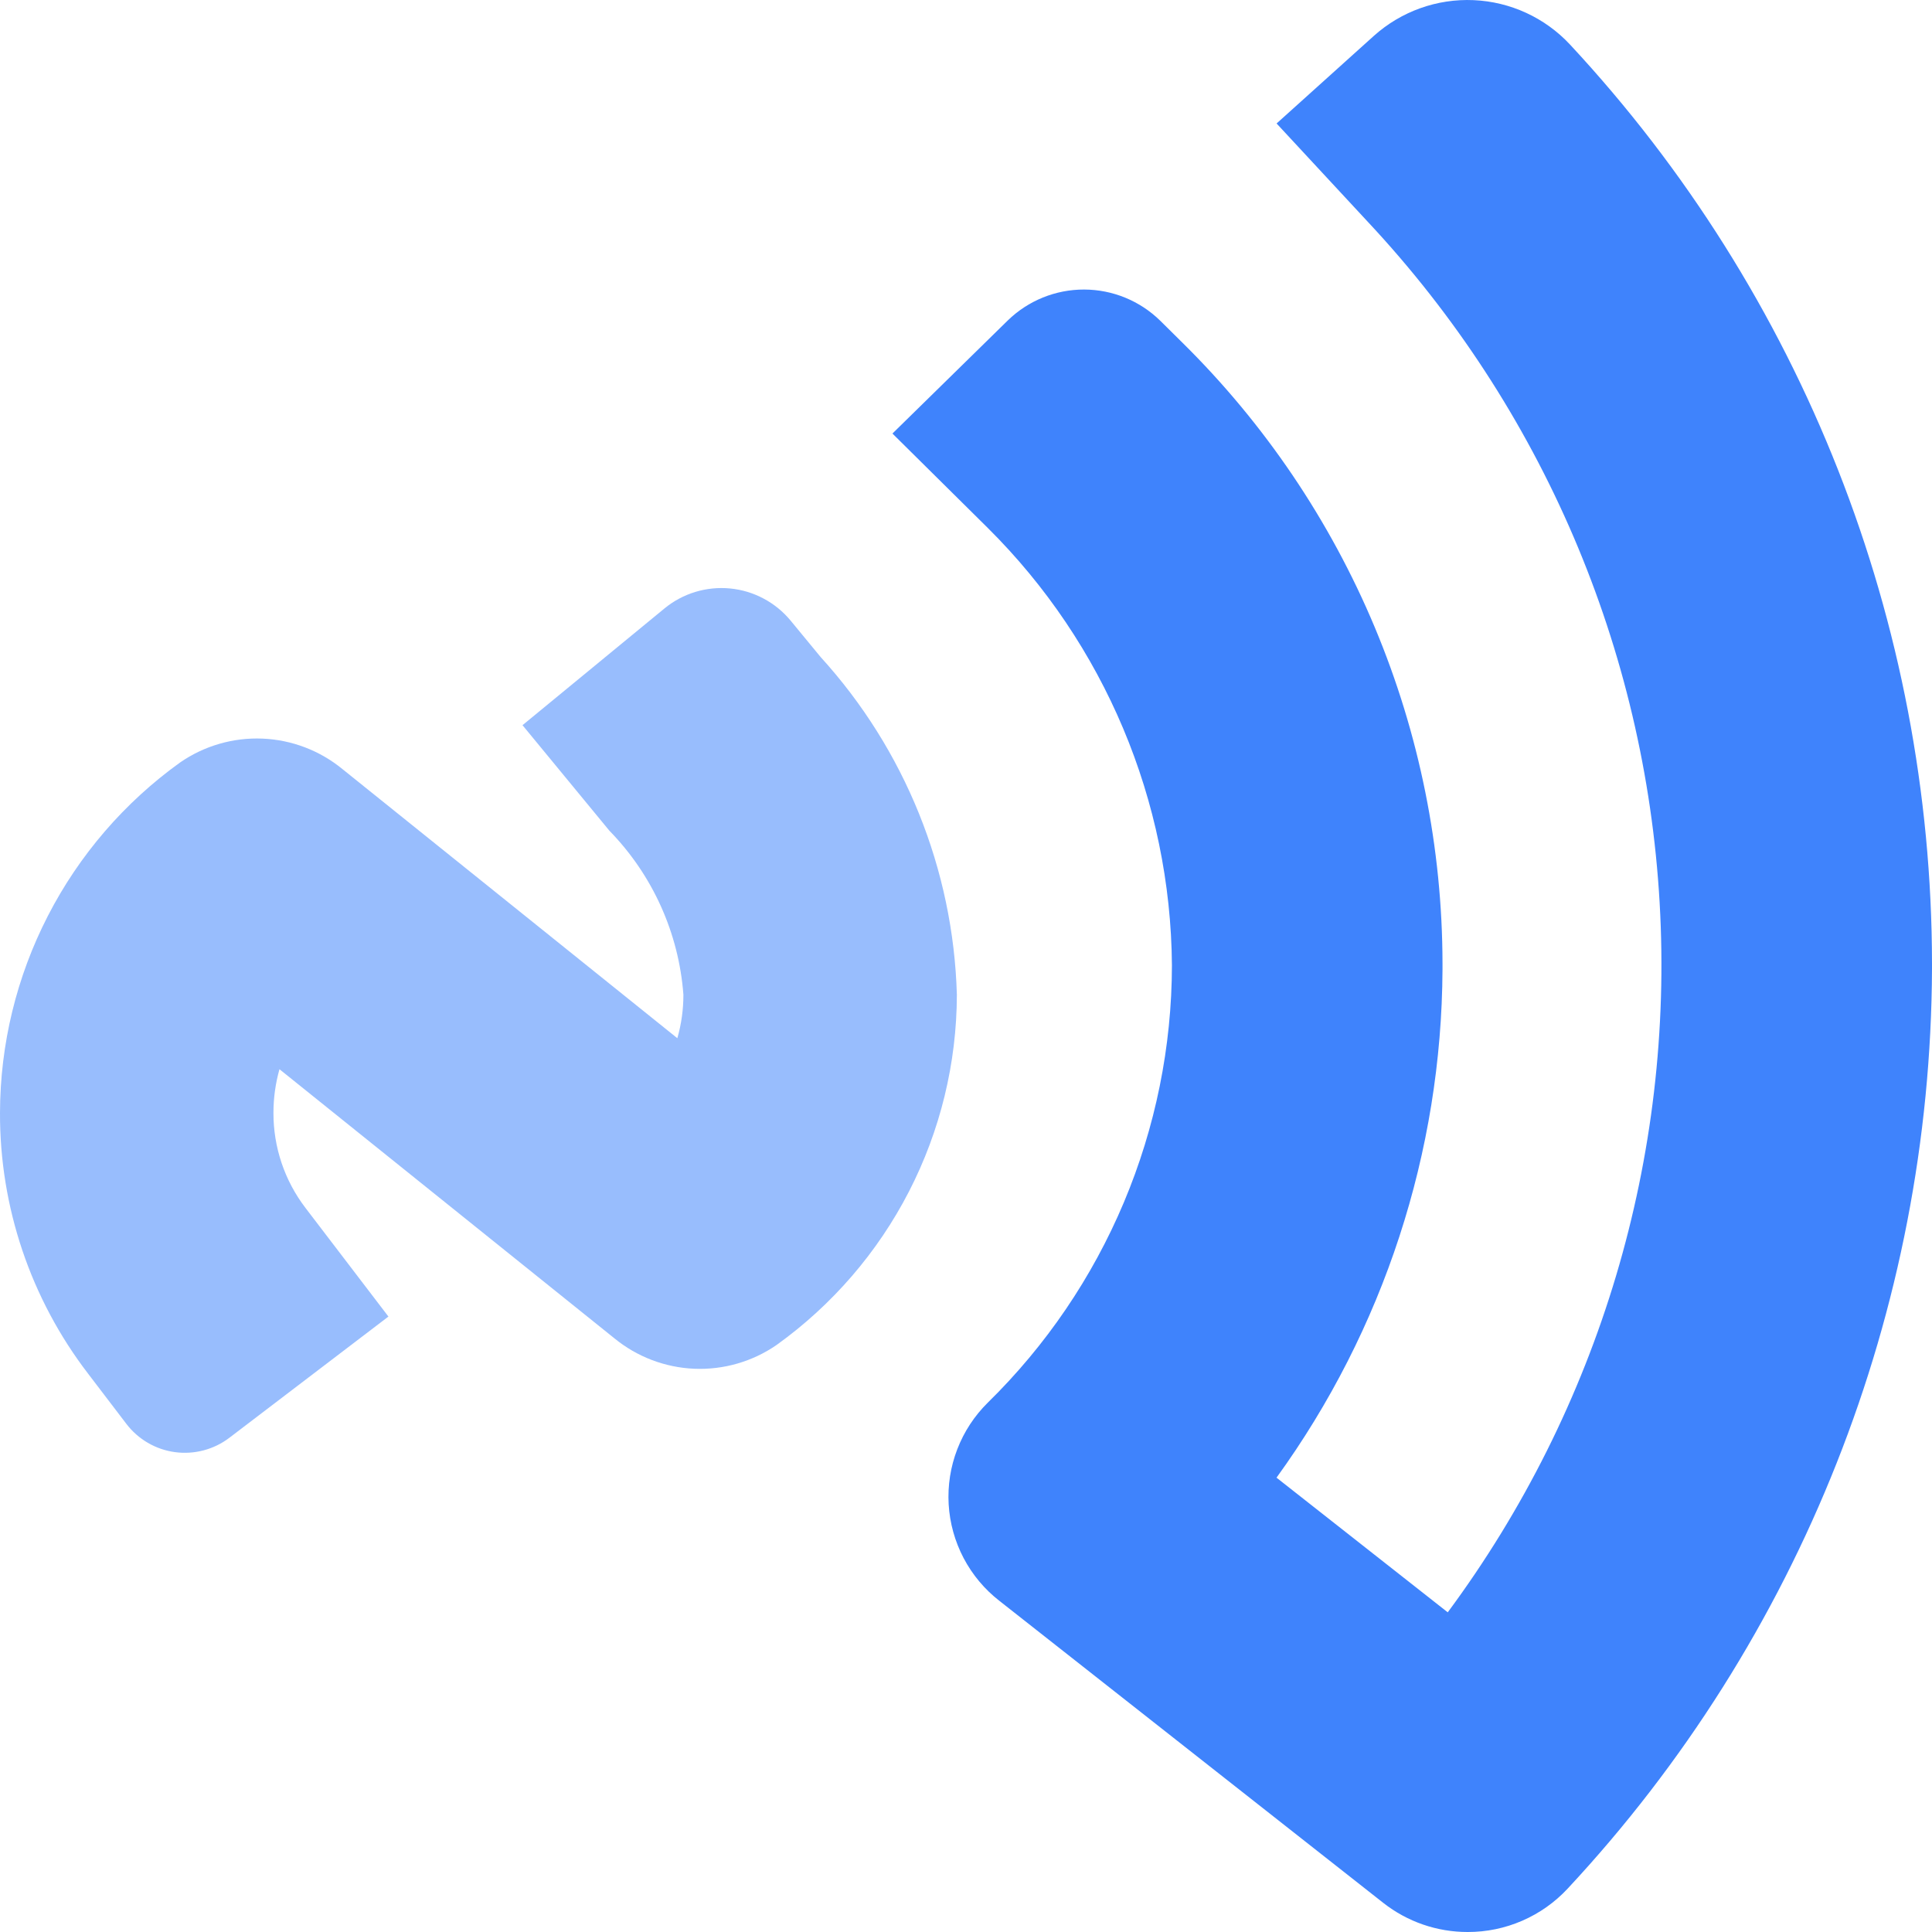
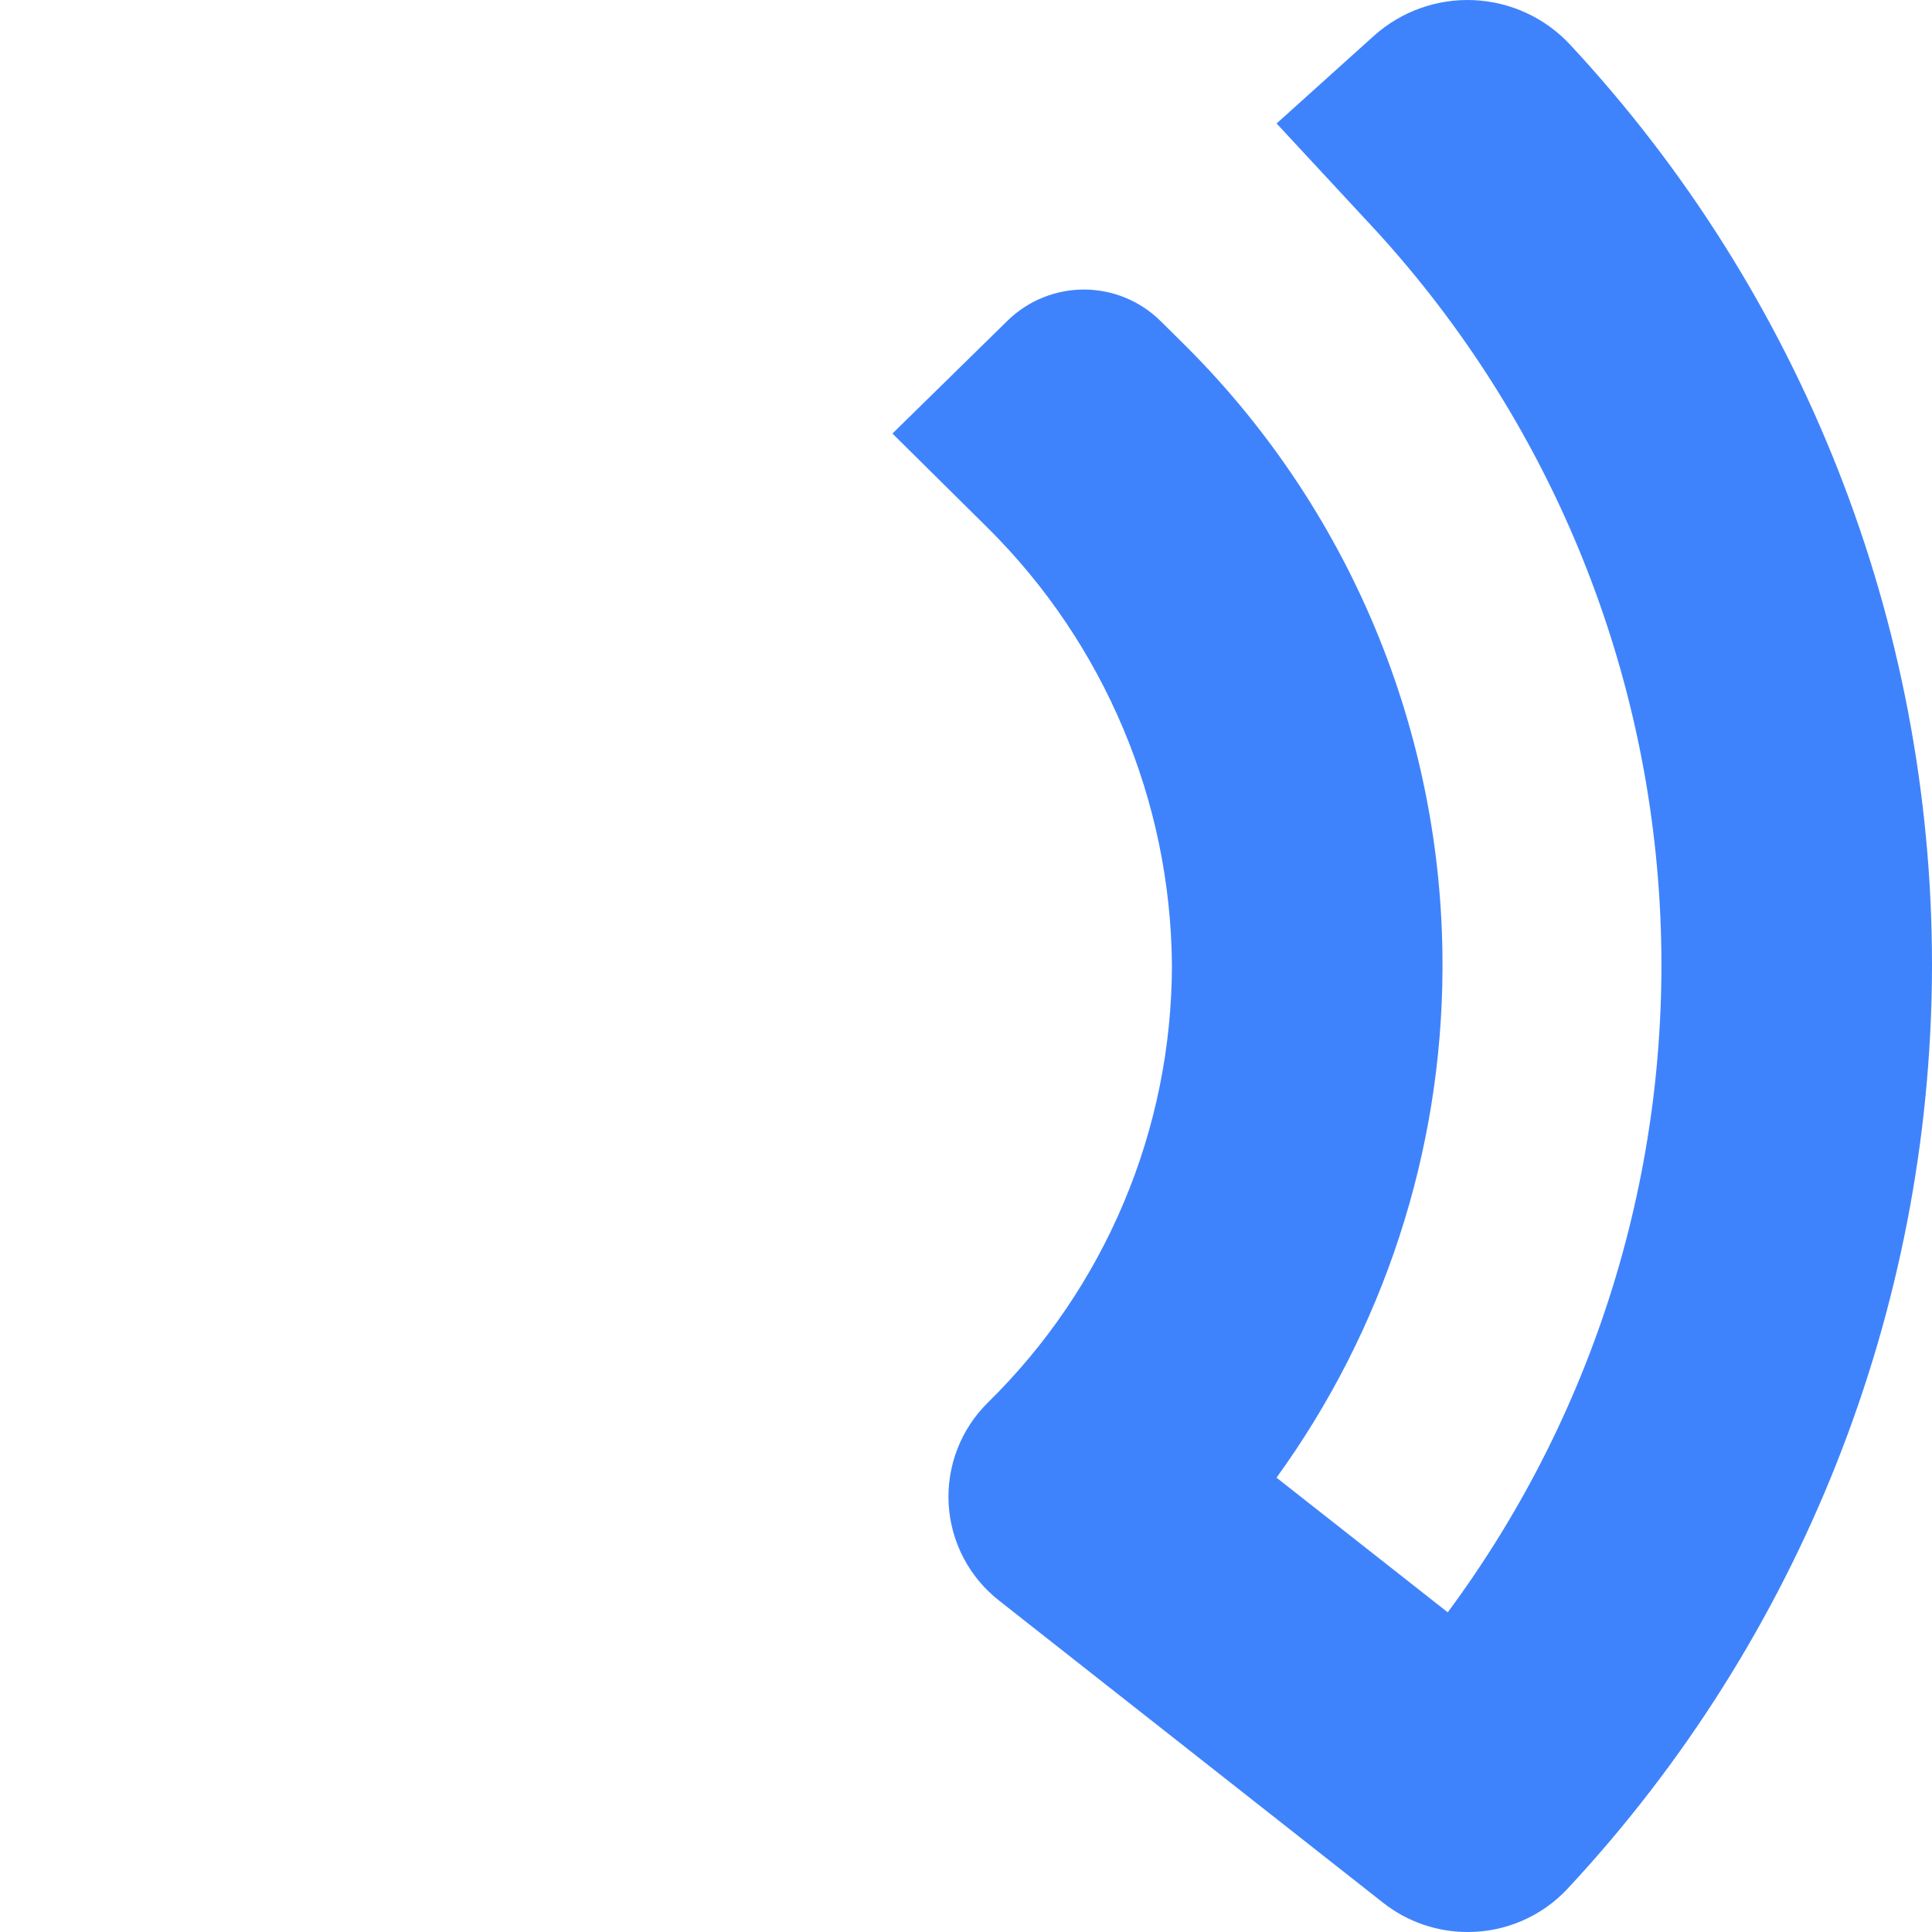
<svg xmlns="http://www.w3.org/2000/svg" width="80" height="80" viewBox="0 0 80 80" fill="none">
  <path d="M60.774 80C59.507 80.002 58.277 79.578 57.281 78.796L41.382 66.287C40.767 65.809 40.262 65.204 39.9 64.515C39.538 63.825 39.327 63.066 39.282 62.289C39.238 61.511 39.359 60.733 39.64 60.007C39.92 59.28 40.352 58.622 40.908 58.075C43.316 55.713 45.229 52.896 46.537 49.788C47.845 46.68 48.522 43.343 48.527 39.972C48.475 33.168 45.736 26.66 40.906 21.865L36.954 17.952L41.727 13.272C42.573 12.447 43.709 11.986 44.892 11.989C46.074 11.992 47.208 12.458 48.05 13.287L48.962 14.19C52.368 17.55 55.073 21.553 56.922 25.965C58.77 30.377 59.725 35.112 59.731 39.895V40.143C59.696 47.703 57.293 55.062 52.858 61.187L59.948 66.763C66.222 58.295 69.327 47.897 68.722 37.378C68.118 26.858 63.843 16.884 56.641 9.188L52.861 5.113L56.891 1.483C58.022 0.469 59.505 -0.061 61.023 0.006C62.541 0.073 63.972 0.732 65.008 1.842C74.631 12.182 79.986 25.775 80 39.895V40.117C79.944 54.257 74.556 67.857 64.912 78.205C64.383 78.773 63.743 79.225 63.031 79.534C62.319 79.843 61.55 80.002 60.774 80Z" fill="#3F83FC" />
-   <path d="M9.498 59.535C9.18 59.777 8.818 59.954 8.431 60.056C8.045 60.158 7.642 60.183 7.246 60.13C6.85 60.077 6.469 59.946 6.123 59.745C5.778 59.544 5.475 59.277 5.233 58.96L3.645 56.877C1.269 53.778 -0.013 49.98 9.304e-05 46.077C0.006 43.241 0.685 40.448 1.982 37.926C3.278 35.404 5.156 33.226 7.459 31.571C8.457 30.881 9.654 30.534 10.867 30.584C12.08 30.634 13.244 31.078 14.182 31.848L28.047 42.99C28.215 42.404 28.299 41.797 28.298 41.188C28.107 38.635 27.022 36.231 25.234 34.398L21.636 30.028L27.512 25.196C27.888 24.886 28.323 24.653 28.789 24.511C29.256 24.369 29.746 24.32 30.232 24.367C30.718 24.414 31.19 24.556 31.62 24.786C32.051 25.015 32.432 25.327 32.742 25.703L33.98 27.206C37.471 31.043 39.473 36.003 39.622 41.188C39.616 44.023 38.936 46.817 37.638 49.339C36.34 51.861 34.461 54.038 32.156 55.693C31.157 56.382 29.962 56.727 28.75 56.677C27.538 56.626 26.375 56.183 25.437 55.414L11.572 44.274C11.407 44.861 11.323 45.467 11.323 46.077C11.318 47.5 11.784 48.886 12.649 50.017L16.084 54.516L9.498 59.535Z" fill="#98BDFD" />
</svg>